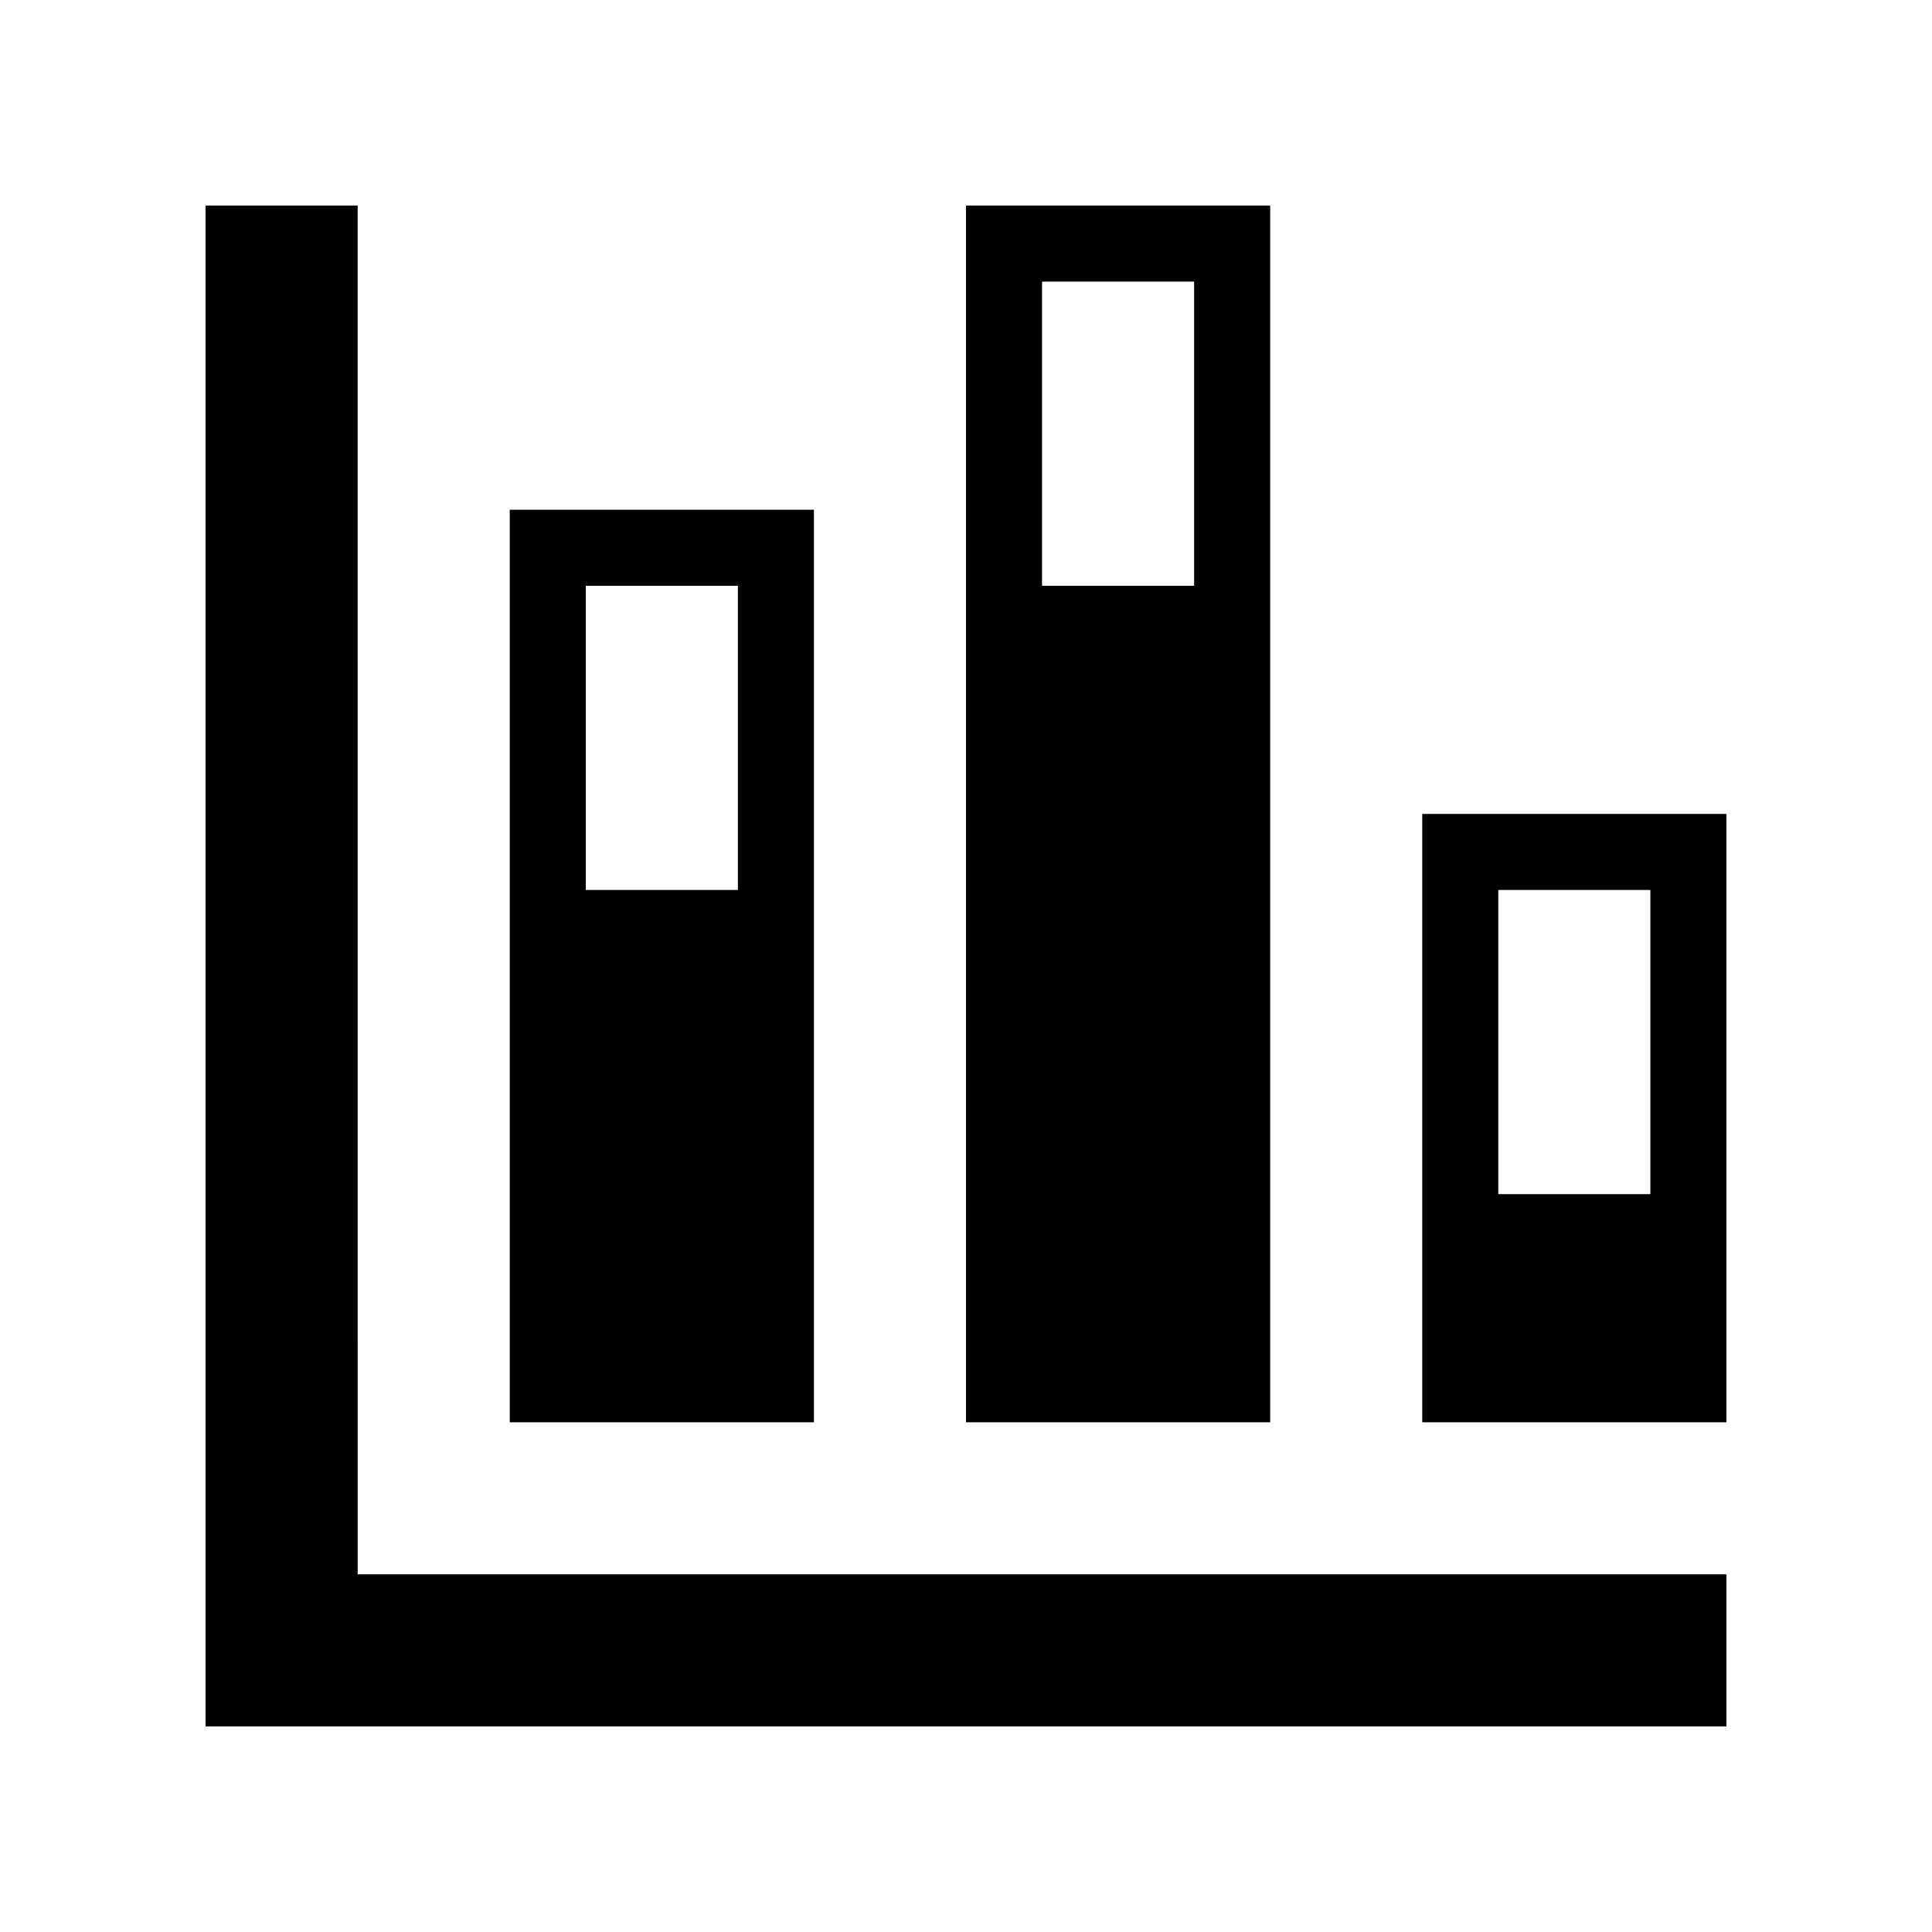
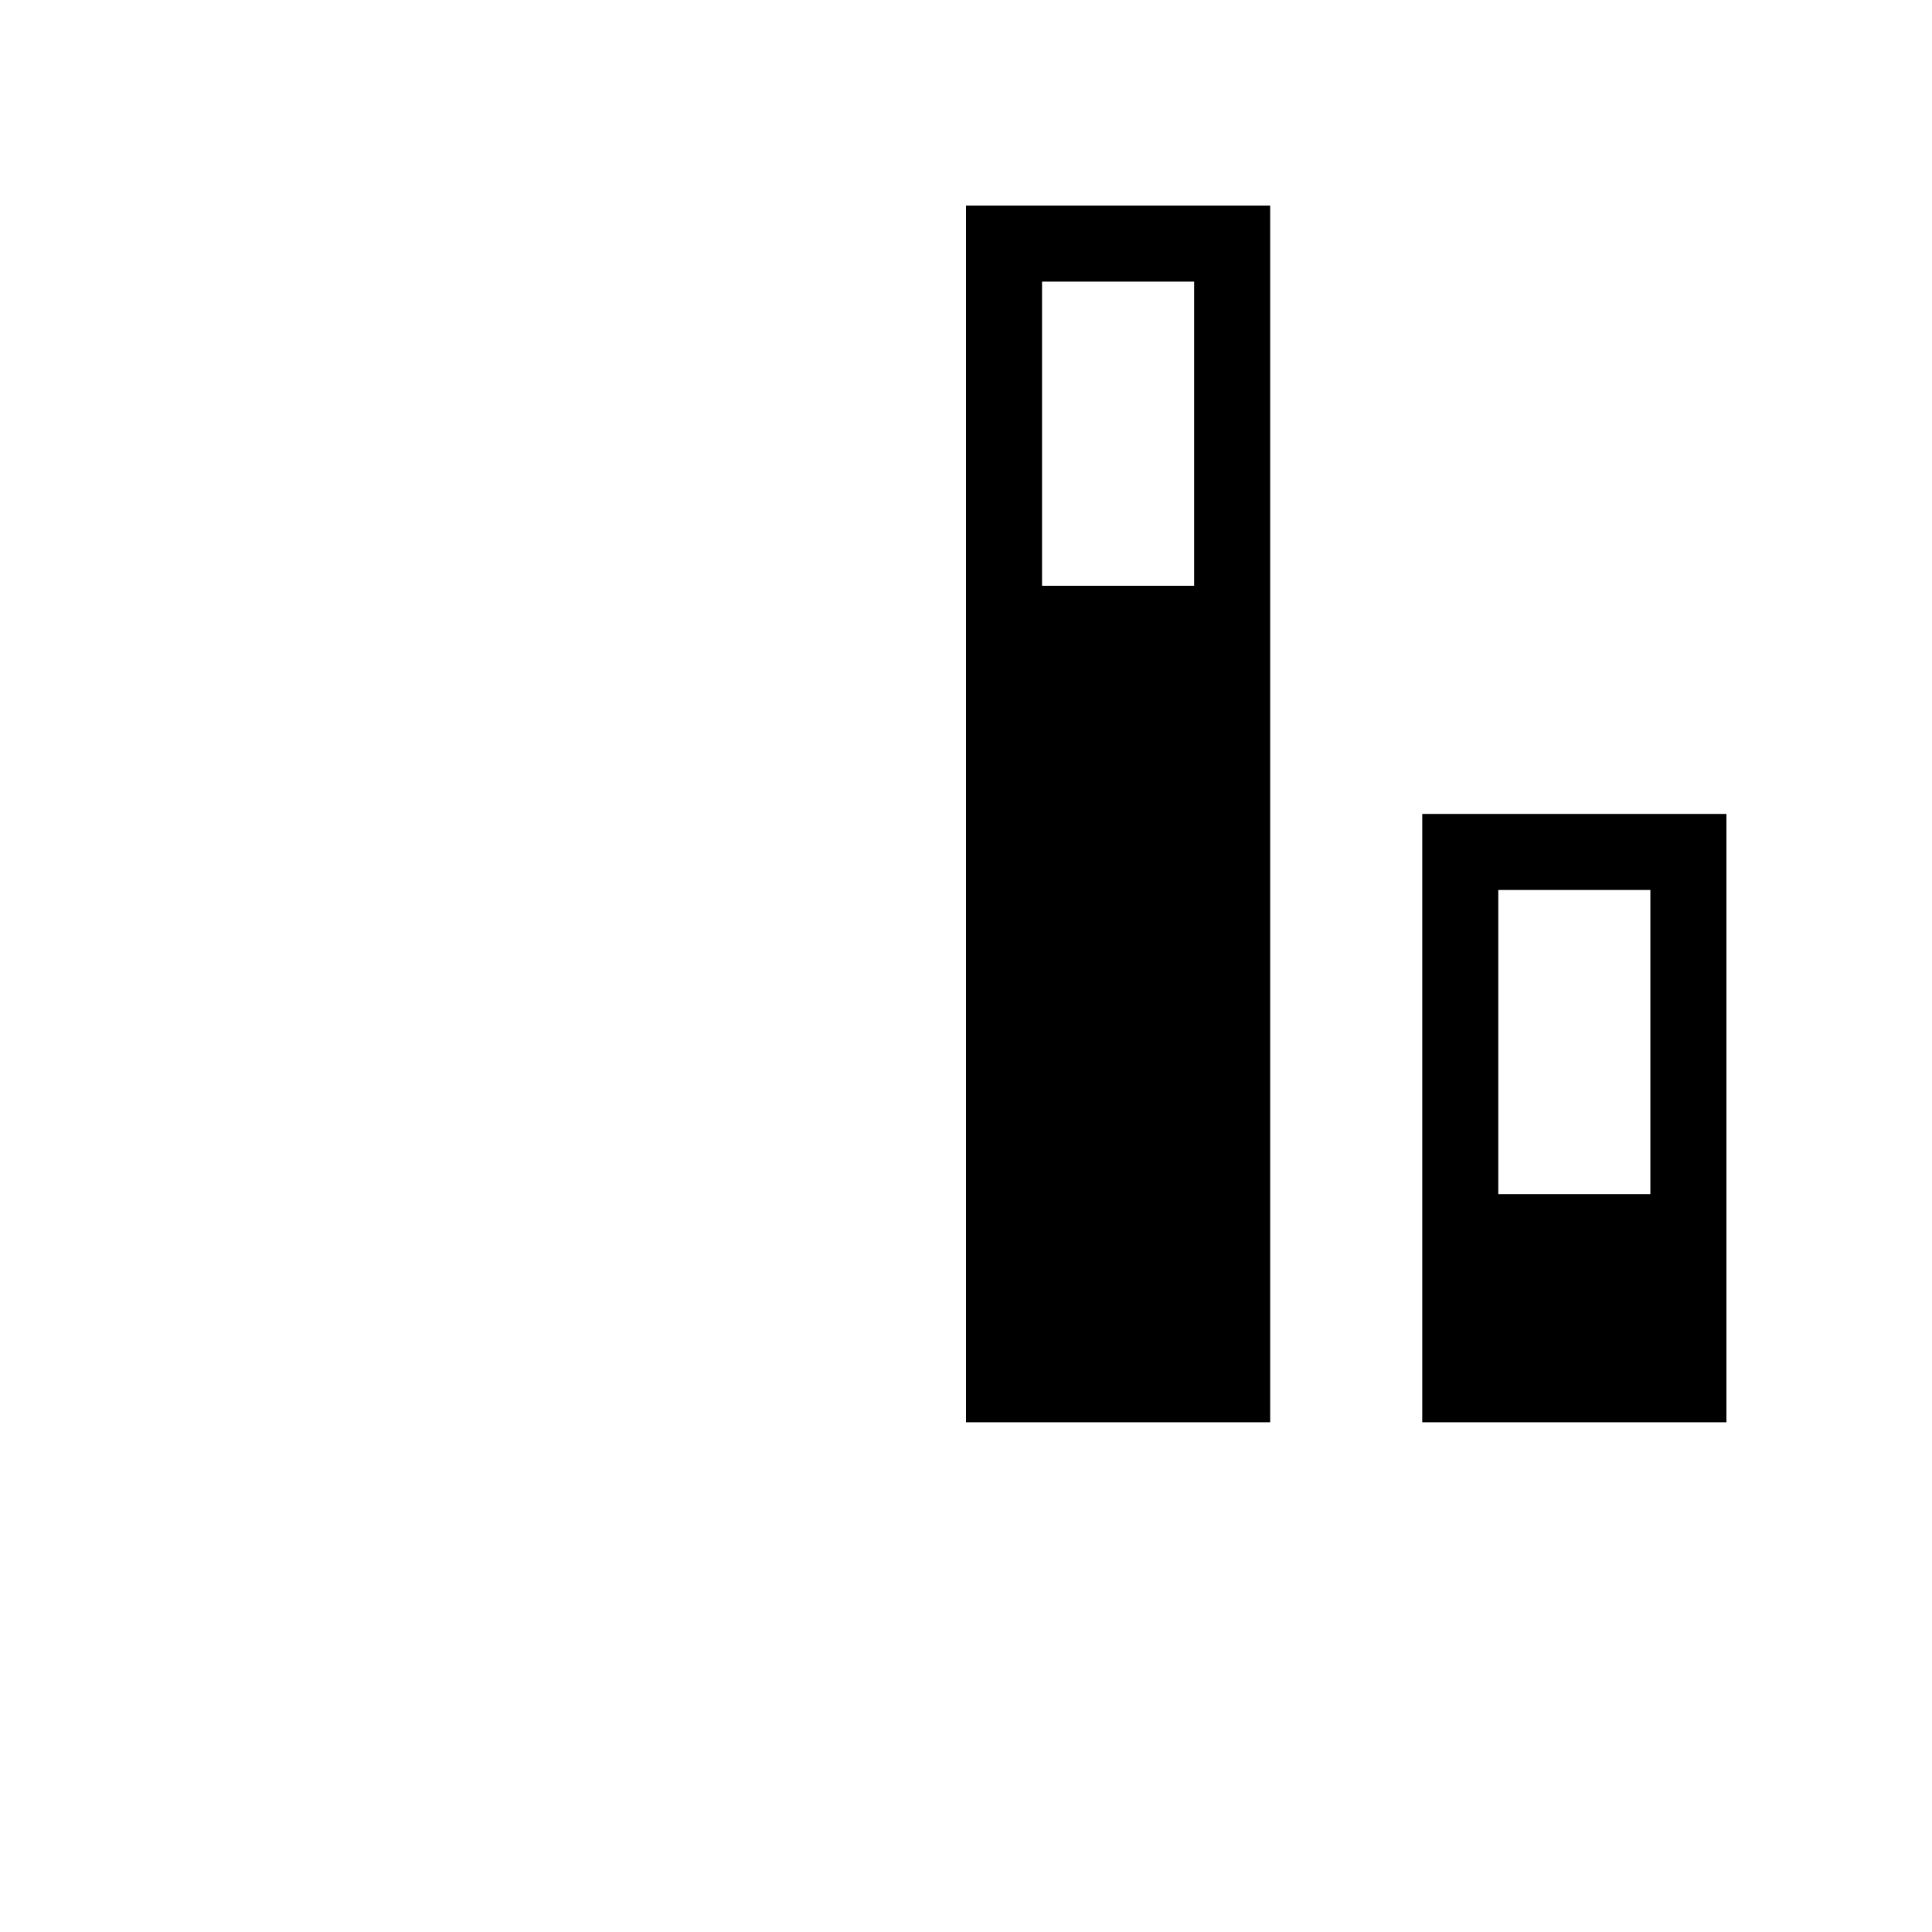
<svg xmlns="http://www.w3.org/2000/svg" fill="#000000" width="800px" height="800px" version="1.1" viewBox="144 144 512 512">
  <g>
-     <path d="m238.78 198.48h-40.305v403.05h403.05v-40.305h-362.74z" />
-     <path d="m359.7 279.09h-80.609v241.83h80.609zm-20.152 100.76h-40.305v-80.609h40.305z" />
    <path d="m480.61 198.48h-80.609v322.44h80.609zm-20.152 100.76h-40.305v-80.609h40.305z" />
    <path d="m520.91 359.7v161.22h80.609v-161.22zm60.457 100.76h-40.305v-80.609h40.305z" />
  </g>
</svg>